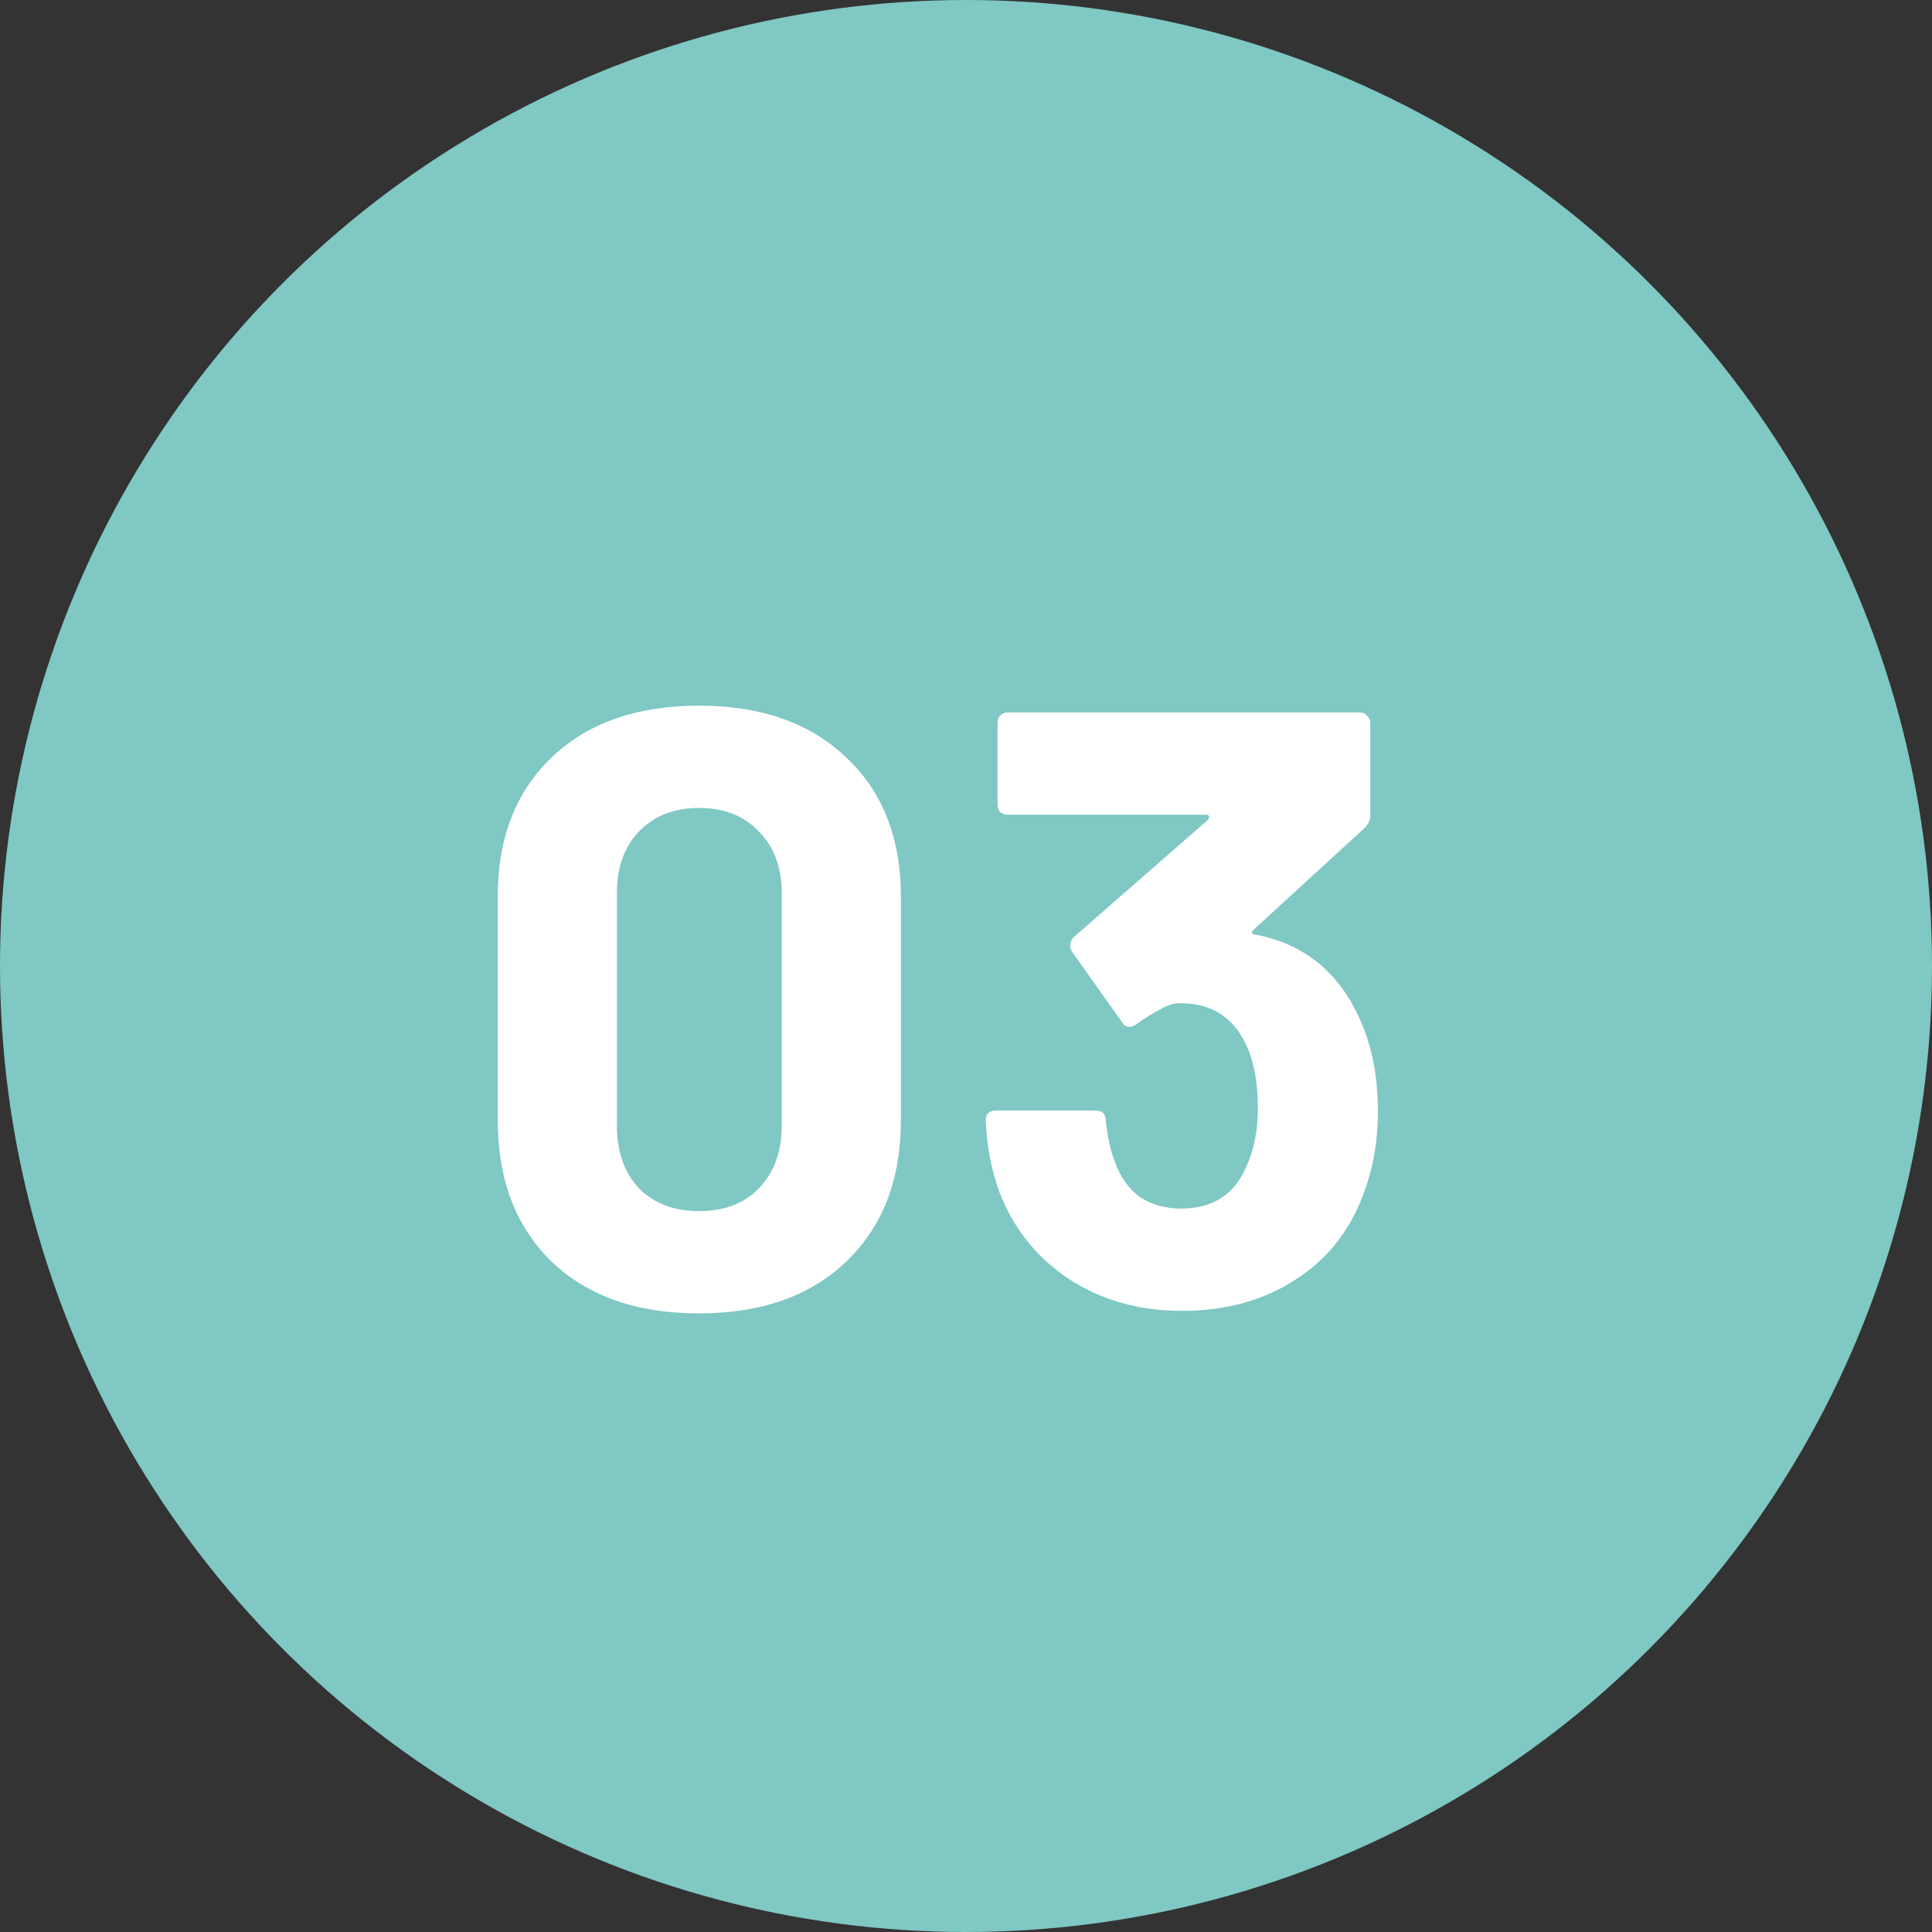
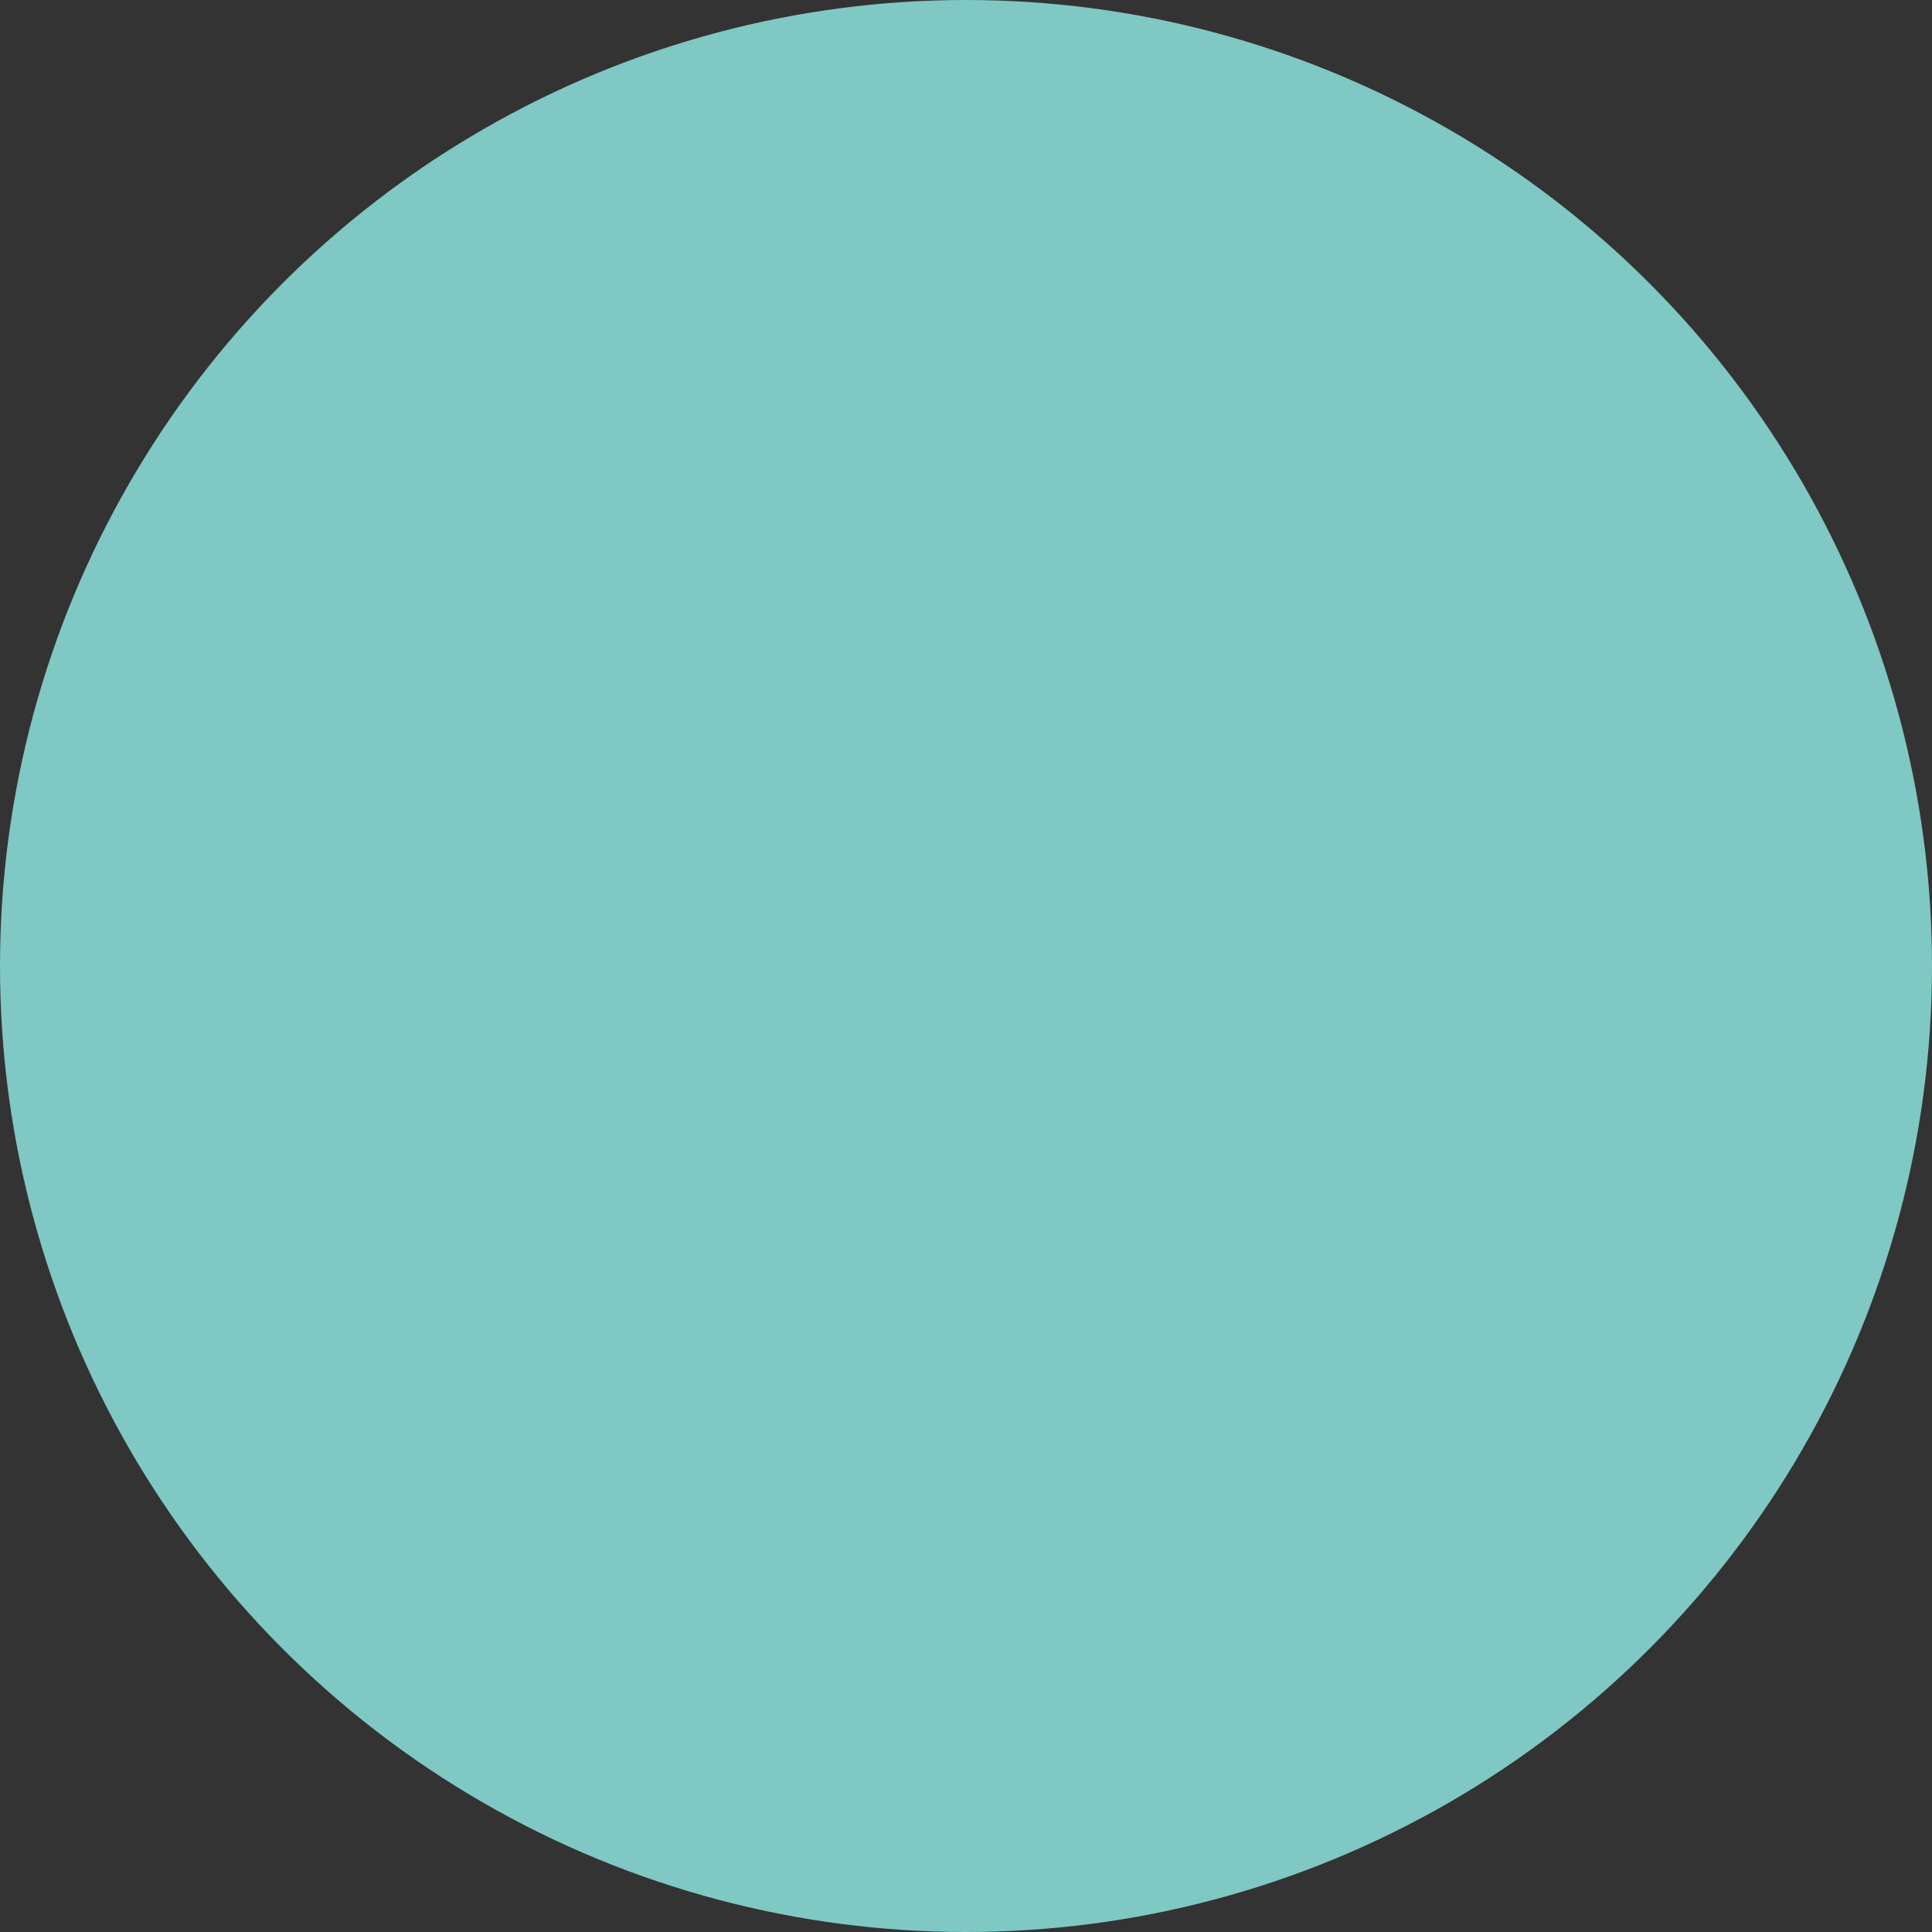
<svg xmlns="http://www.w3.org/2000/svg" width="80" height="80" viewBox="0 0 80 80" fill="none">
  <rect x="0" y="0" width="80" height="80" fill="#333333" stroke="none" />
  <circle cx="40" cy="40" r="40" fill="#7FC8C4" />
-   <path d="M28.94 54.385C26.373 54.385 24.343 53.673 22.85 52.25C21.357 50.803 20.61 48.843 20.61 46.37V37.13C20.61 34.703 21.357 32.778 22.85 31.355C24.343 29.932 26.373 29.22 28.94 29.22C31.507 29.22 33.537 29.932 35.03 31.355C36.547 32.778 37.305 34.703 37.305 37.13V46.37C37.305 48.843 36.547 50.803 35.03 52.25C33.537 53.673 31.507 54.385 28.94 54.385ZM28.94 50.15C29.99 50.15 30.818 49.835 31.425 49.205C32.055 48.552 32.37 47.688 32.37 46.615V36.99C32.37 35.917 32.055 35.065 31.425 34.435C30.818 33.782 29.99 33.455 28.94 33.455C27.913 33.455 27.085 33.782 26.455 34.435C25.848 35.065 25.545 35.917 25.545 36.99V46.615C25.545 47.688 25.848 48.552 26.455 49.205C27.085 49.835 27.913 50.15 28.94 50.15ZM56.356 42.31C56.823 43.383 57.056 44.62 57.056 46.02C57.056 47.28 56.846 48.447 56.426 49.52C55.866 51.013 54.921 52.18 53.591 53.02C52.284 53.86 50.733 54.28 48.936 54.28C47.163 54.28 45.599 53.837 44.246 52.95C42.916 52.063 41.959 50.862 41.376 49.345C41.049 48.435 40.863 47.455 40.816 46.405C40.816 46.125 40.956 45.985 41.236 45.985H45.366C45.646 45.985 45.786 46.125 45.786 46.405C45.879 47.175 46.008 47.747 46.171 48.12C46.381 48.727 46.719 49.205 47.186 49.555C47.676 49.882 48.248 50.045 48.901 50.045C50.208 50.045 51.106 49.473 51.596 48.33C51.923 47.63 52.086 46.813 52.086 45.88C52.086 44.783 51.911 43.885 51.561 43.185C51.024 42.088 50.126 41.54 48.866 41.54C48.609 41.54 48.341 41.622 48.061 41.785C47.781 41.925 47.443 42.135 47.046 42.415C46.953 42.485 46.859 42.52 46.766 42.52C46.626 42.52 46.521 42.45 46.451 42.31L44.386 39.405C44.339 39.335 44.316 39.253 44.316 39.16C44.316 39.02 44.363 38.903 44.456 38.81L50.021 33.945C50.068 33.898 50.079 33.852 50.056 33.805C50.056 33.758 50.021 33.735 49.951 33.735H41.726C41.609 33.735 41.504 33.7 41.411 33.63C41.341 33.537 41.306 33.432 41.306 33.315V29.92C41.306 29.803 41.341 29.71 41.411 29.64C41.504 29.547 41.609 29.5 41.726 29.5H56.321C56.438 29.5 56.531 29.547 56.601 29.64C56.694 29.71 56.741 29.803 56.741 29.92V33.77C56.741 33.957 56.659 34.132 56.496 34.295L51.911 38.495C51.864 38.542 51.841 38.588 51.841 38.635C51.864 38.682 51.923 38.705 52.016 38.705C54.046 39.102 55.493 40.303 56.356 42.31Z" fill="white" />
</svg>